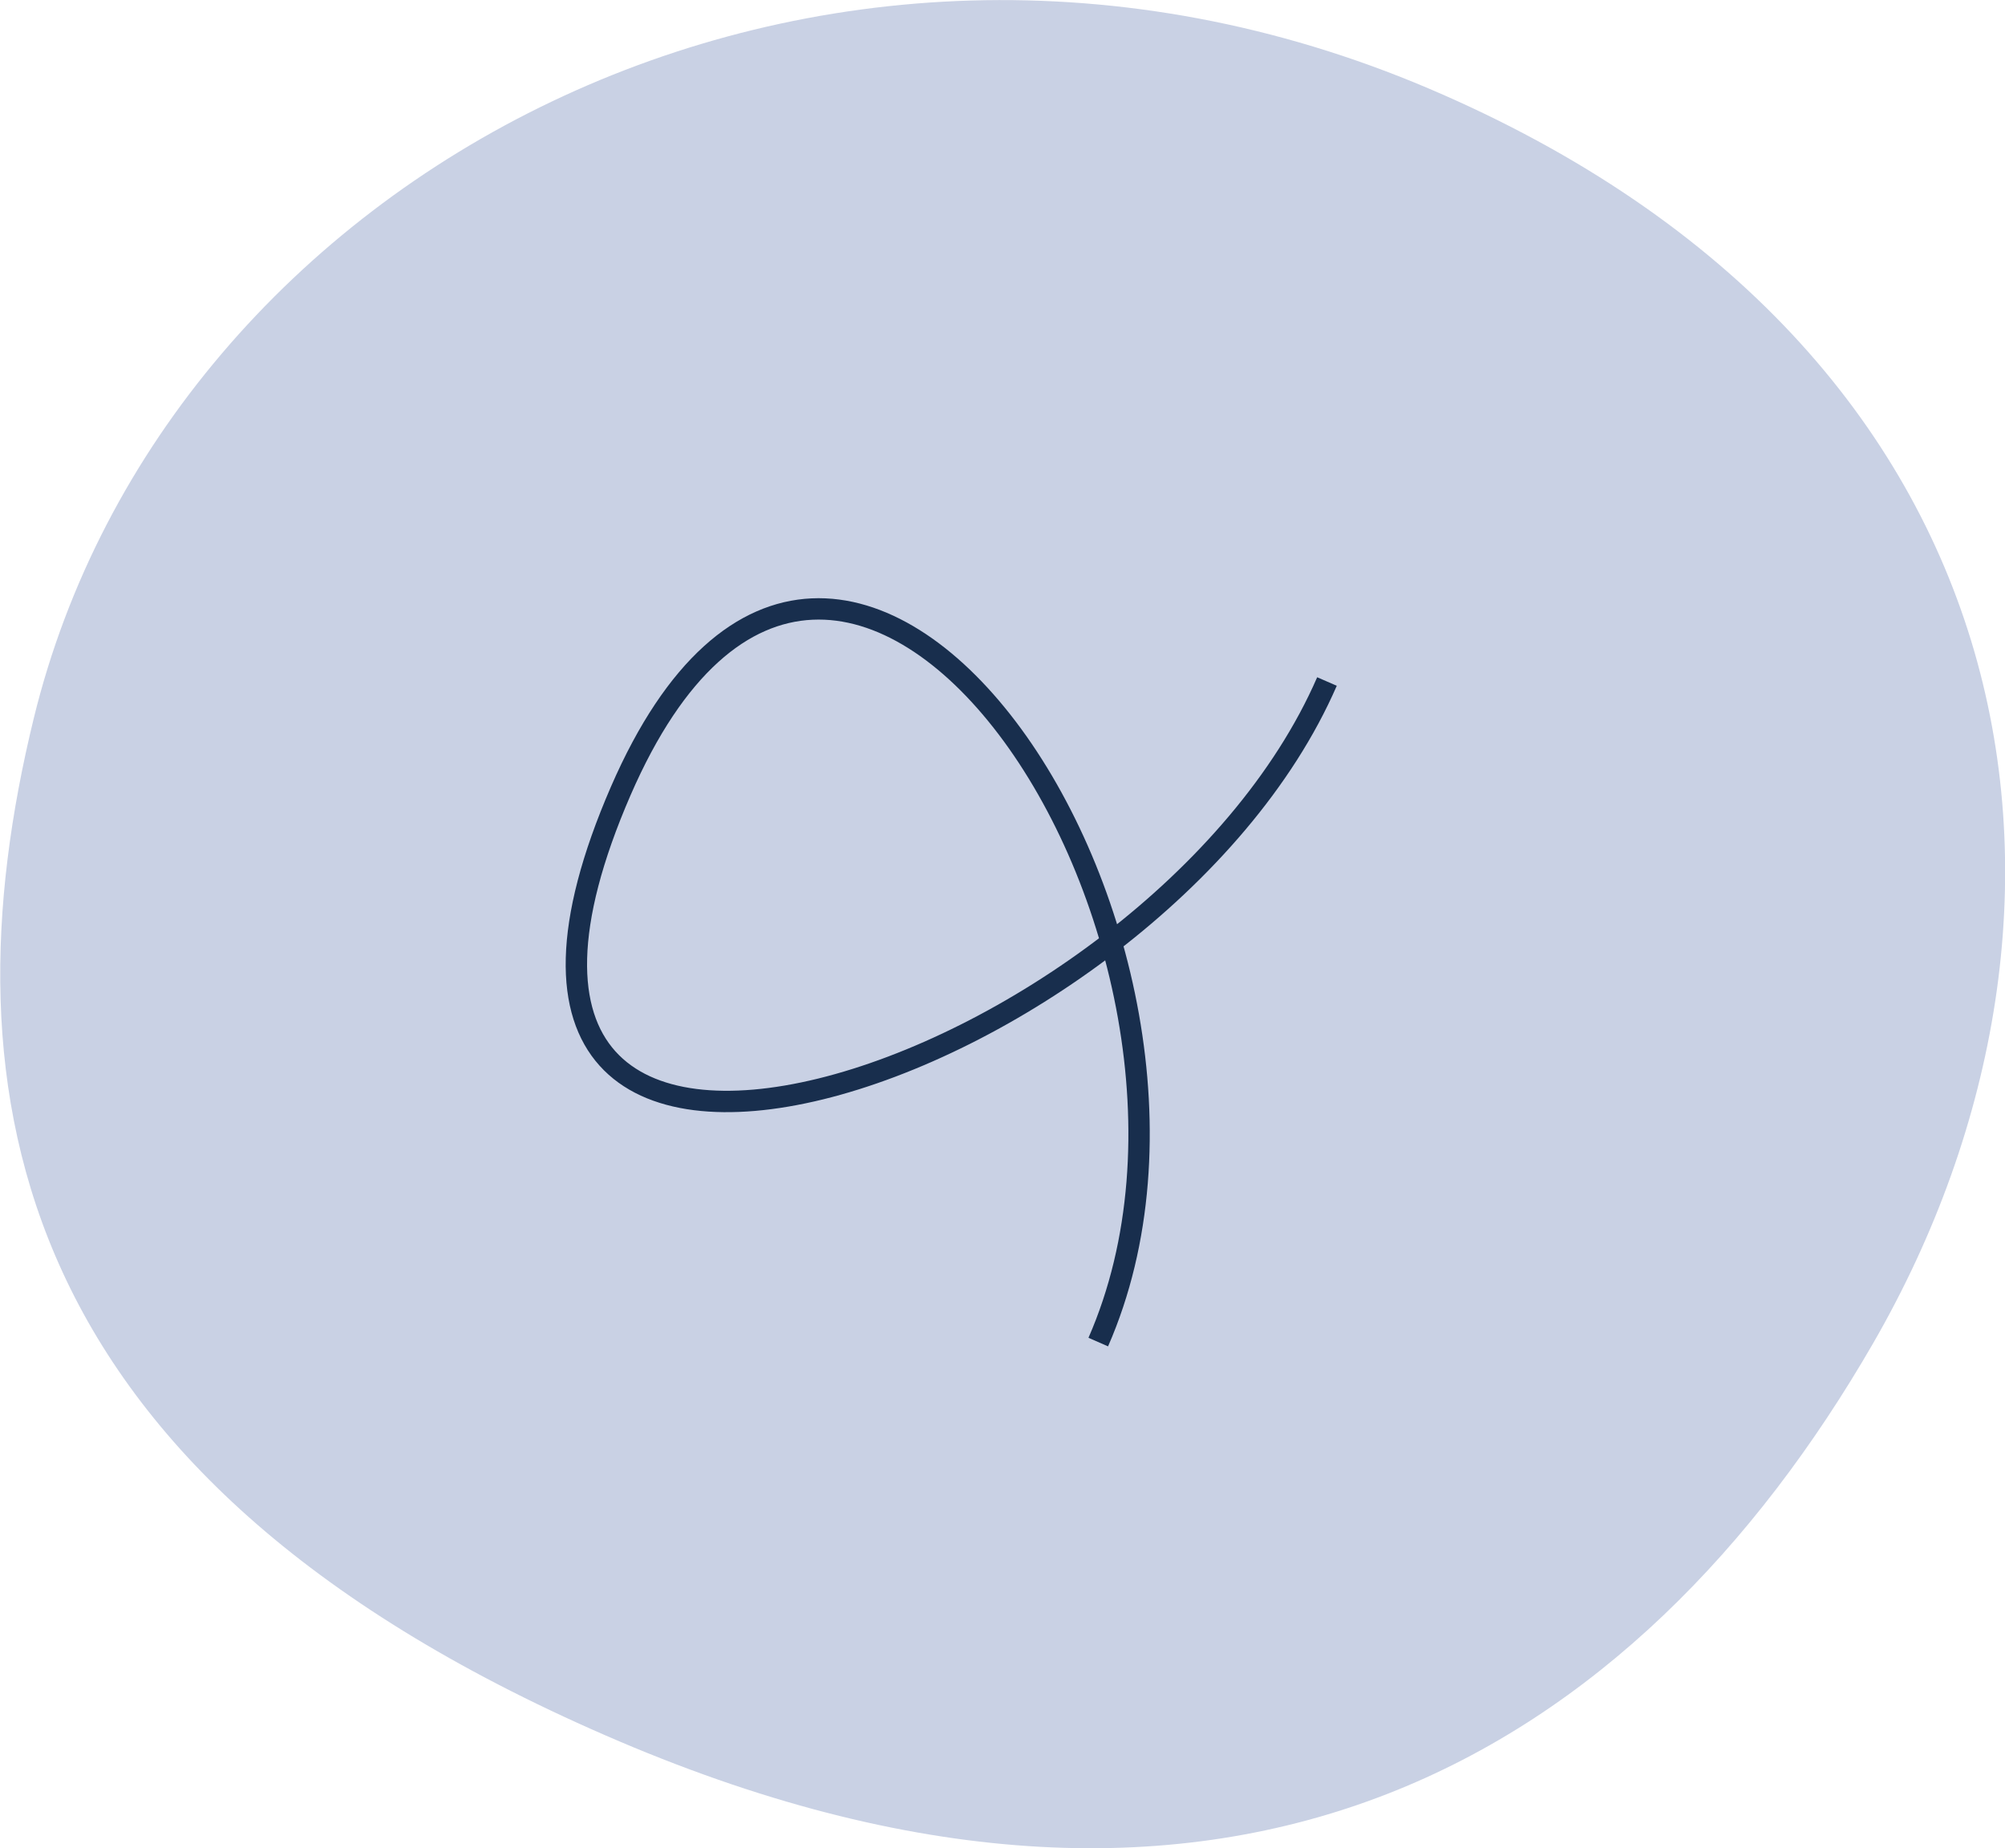
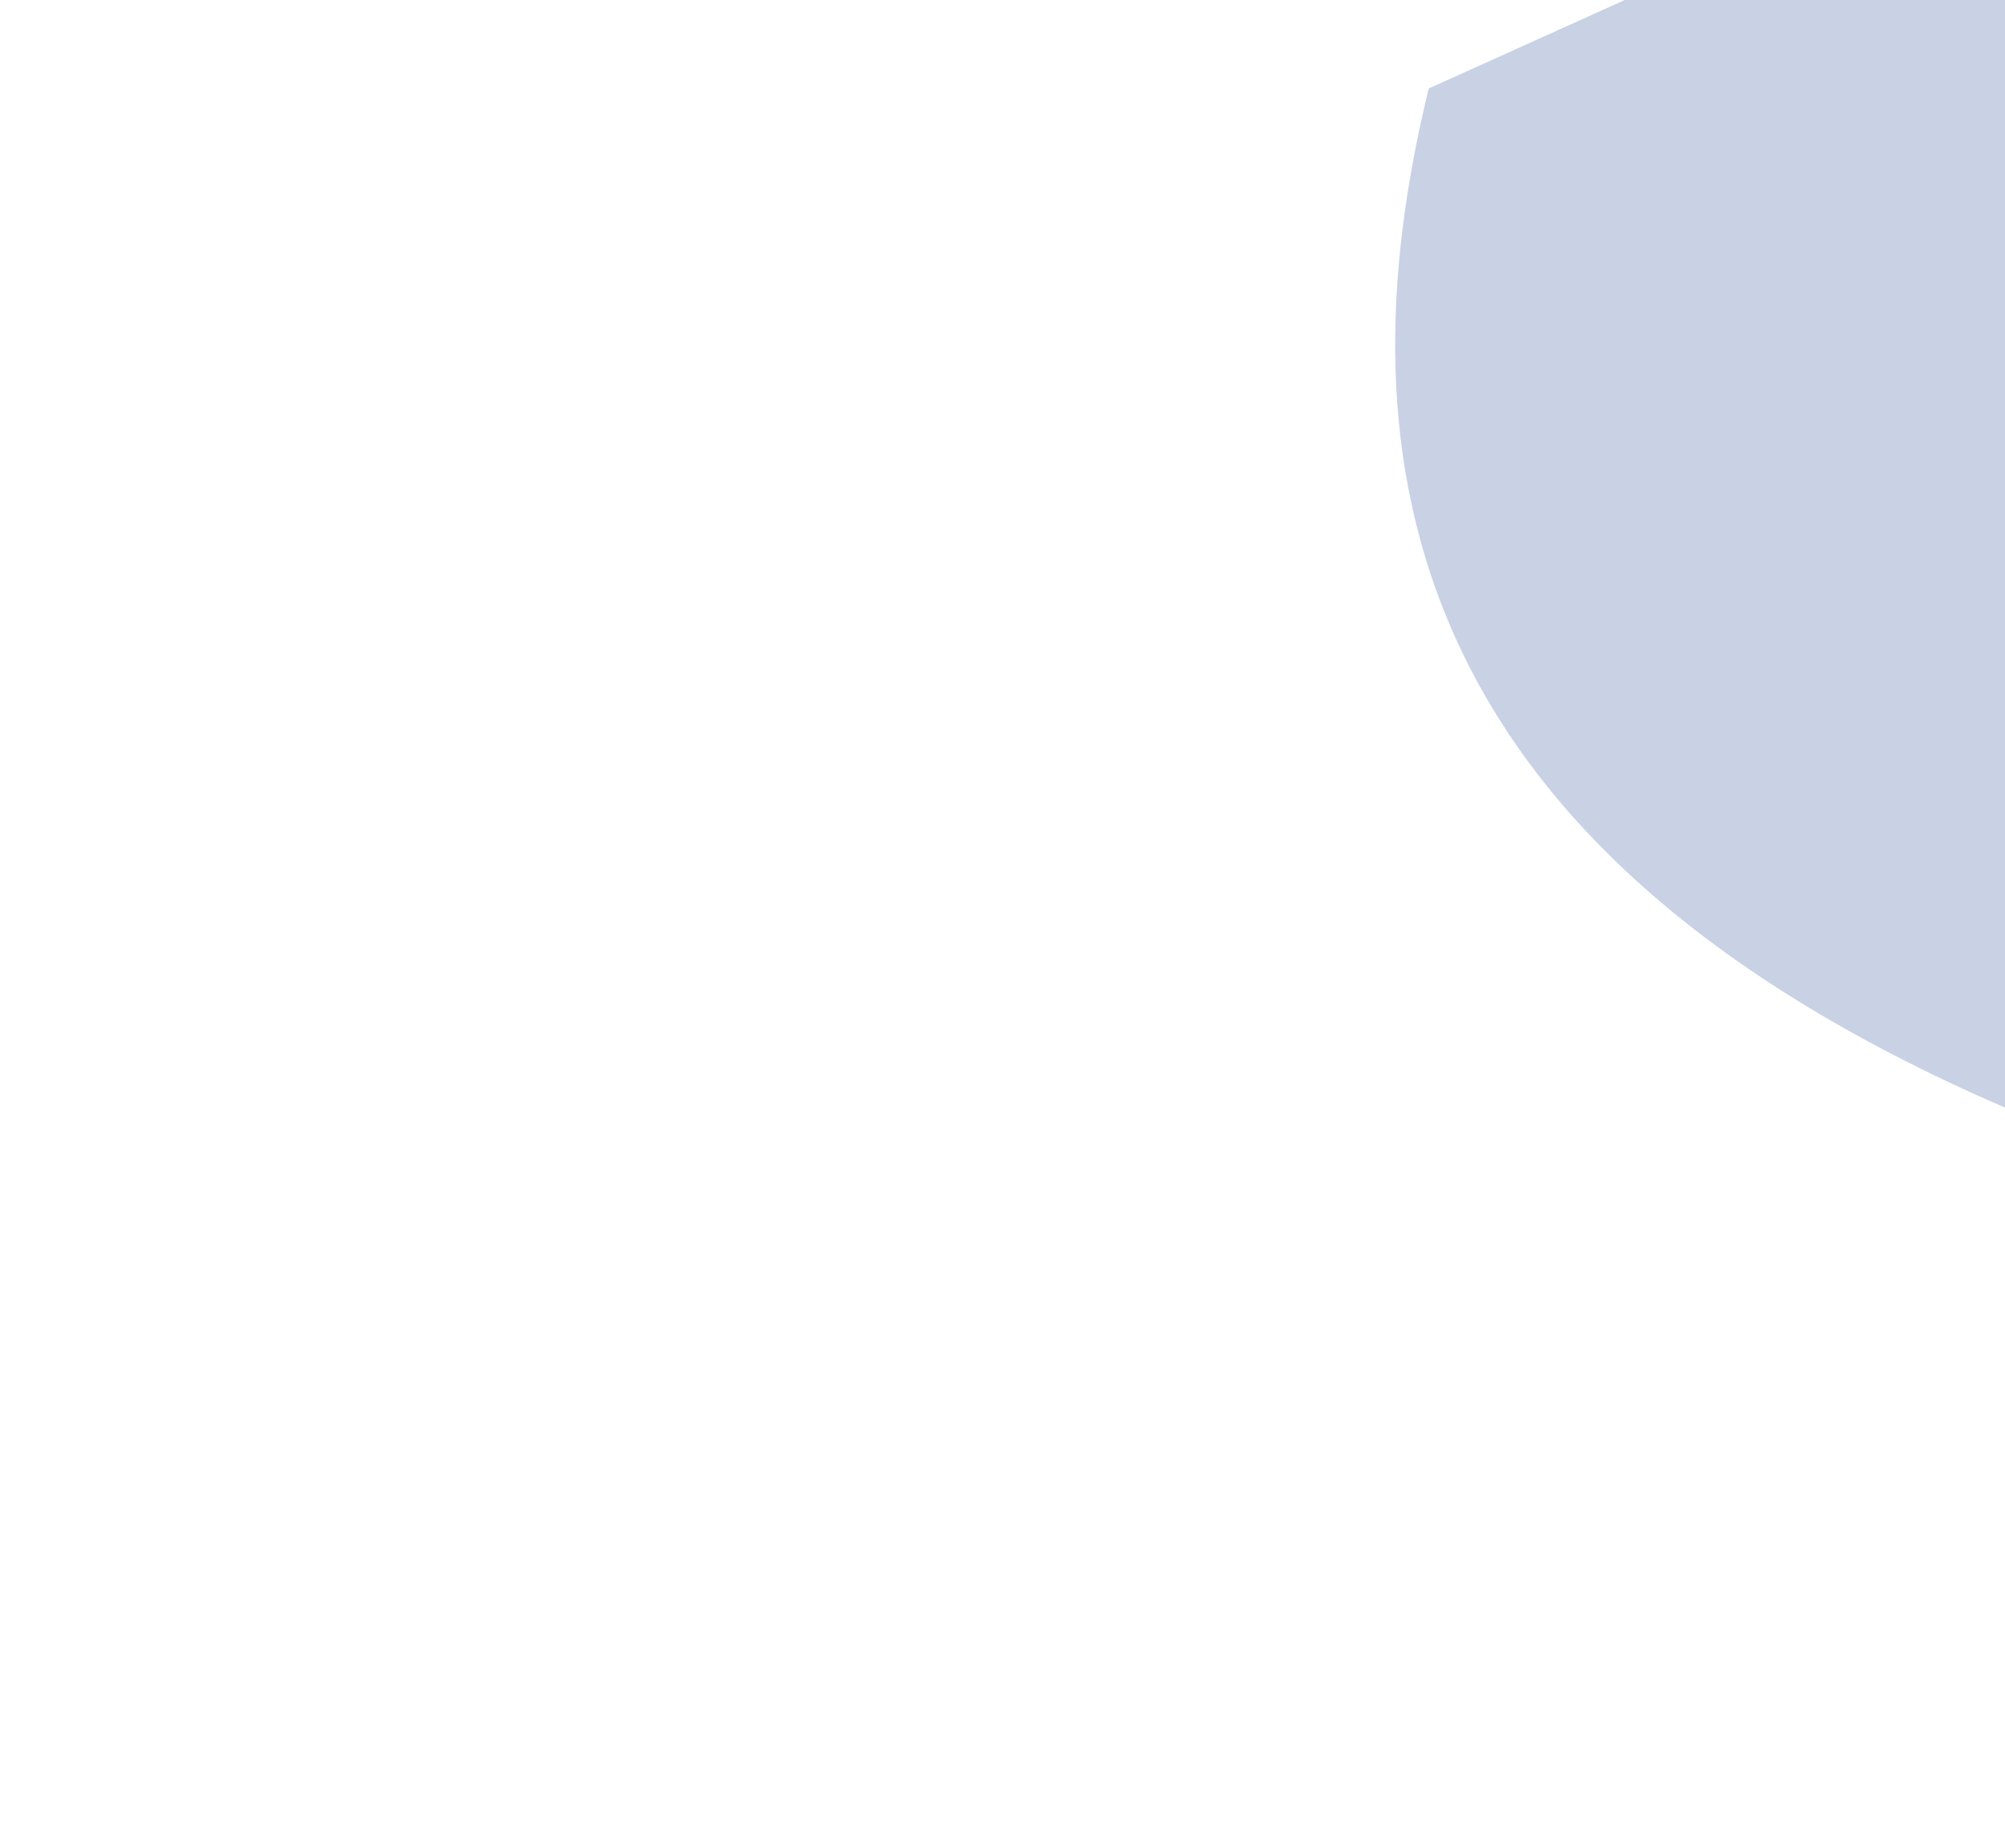
<svg xmlns="http://www.w3.org/2000/svg" id="Calque_2" viewBox="0 0 46.9 43.23">
  <defs>
    <style>.cls-1{fill:none;stroke:#182e4d;stroke-miterlimit:10;stroke-width:.5px;}.cls-2{fill:#c9d1e4;stroke-width:0px;}</style>
  </defs>
  <g id="Layer_1">
-     <path class="cls-2" d="M33.42,2.07C19.1-4.02,3.9,4.07.79,16.8c-2.14,8.76-.62,17.83,13.7,23.93,14.32,6.09,23.78.3,29.33-9.32,5.84-10.13,3.92-23.24-10.4-29.34Z" />
-     <path class="cls-1" d="M25.69,31.39c4.11-9.39-6.07-24.62-11.17-12.89-5.5,12.67,12.46,6.77,16.52-2.56" />
+     <path class="cls-2" d="M33.42,2.07c-2.14,8.76-.62,17.83,13.7,23.93,14.32,6.09,23.78.3,29.33-9.32,5.84-10.13,3.92-23.24-10.4-29.34Z" />
  </g>
</svg>